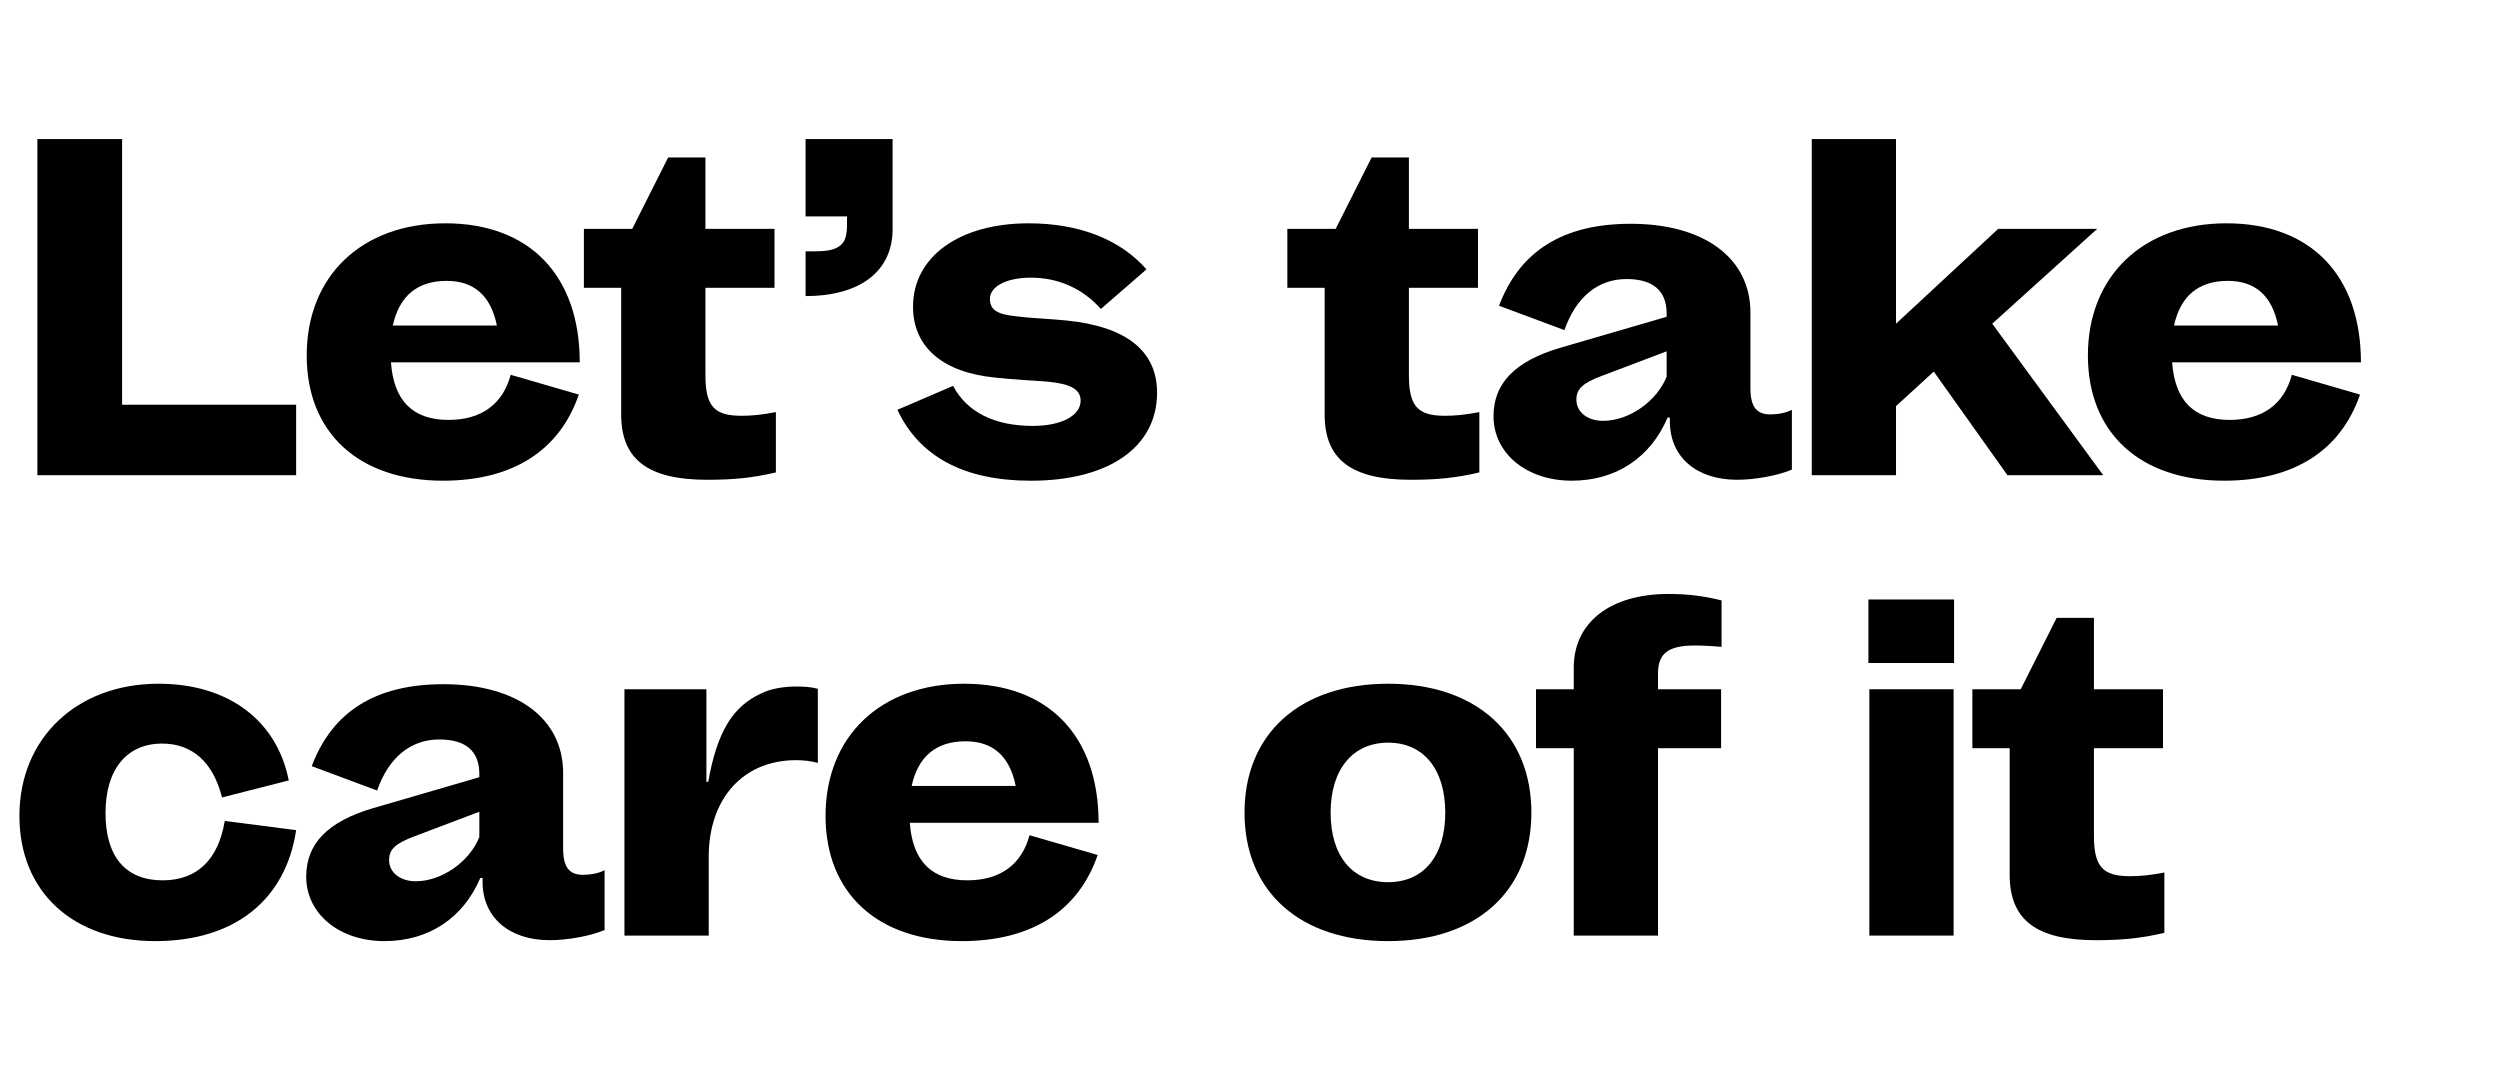
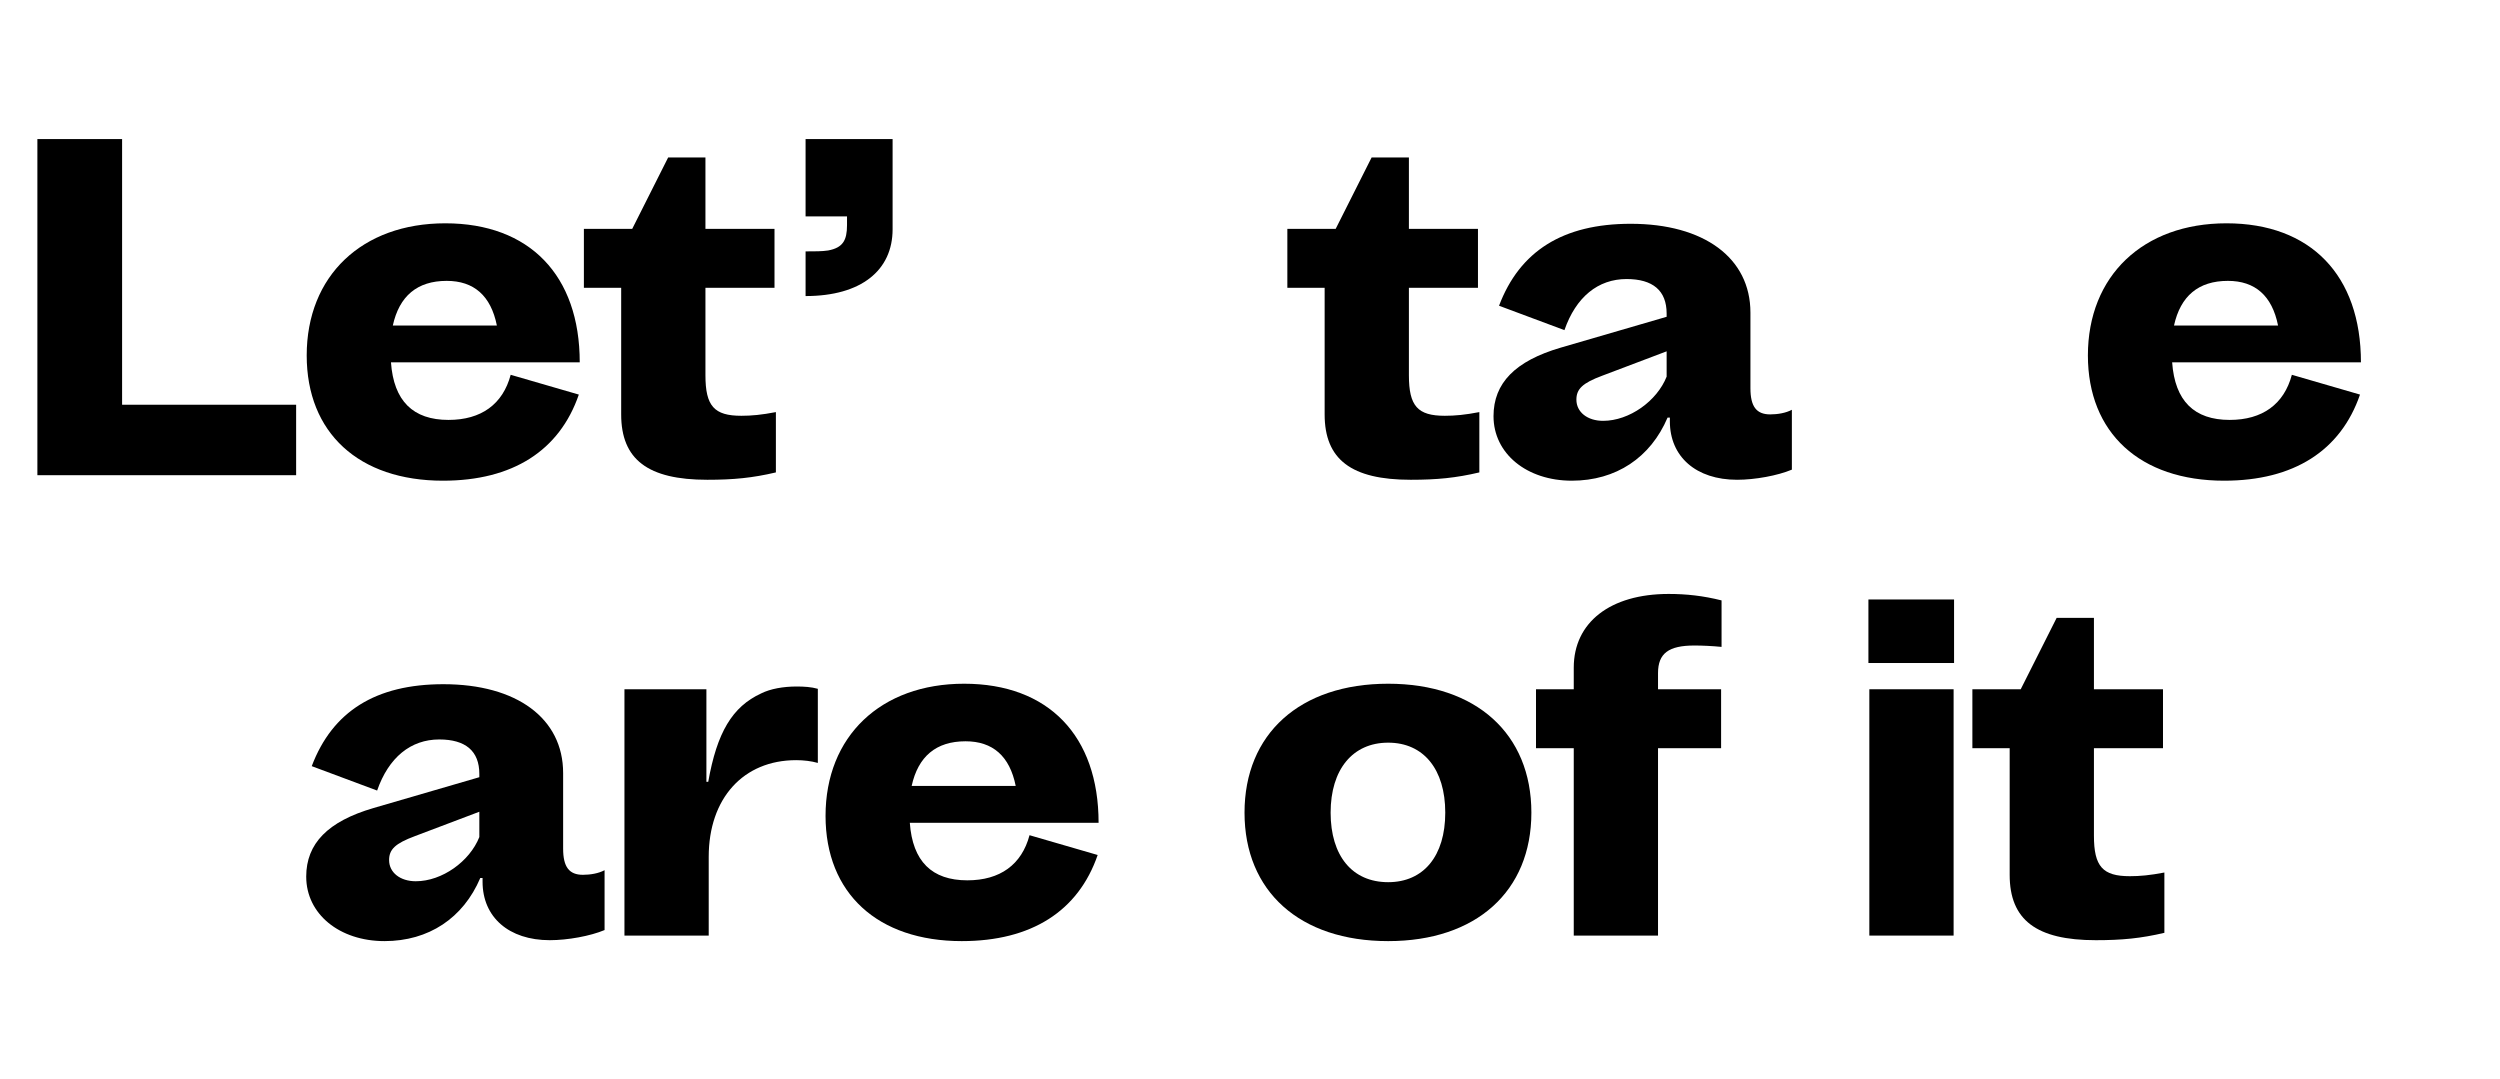
<svg xmlns="http://www.w3.org/2000/svg" id="Tagline" width="282.355" height="121.915" viewBox="0 0 282.355 121.915">
-   <path d="M4.222,15.706h9.568s0,30.005,0,30.005h19.656v7.956H4.222V15.706Z" />
+   <path d="M4.222,15.706h9.568s0,30.005,0,30.005h19.656v7.956H4.222Z" />
  <path d="M50.033,54.291c-9.517,0-15.393-5.408-15.393-14.145,0-8.996,6.24-14.925,15.653-14.925,9.516,0,15.184,5.877,15.184,15.705h-21.32c.312,4.368,2.496,6.5,6.5,6.5,3.692,0,6.137-1.768,7.021-5.096l7.696,2.235c-2.183,6.346-7.488,9.726-15.341,9.726ZM56.118,36.767c-.677-3.381-2.601-5.045-5.669-5.045-3.328,0-5.356,1.717-6.084,5.045h11.753Z" />
  <path d="M71.405,25.846l4.057-8.06h4.212v8.06h7.8v6.656h-7.8v9.881c0,3.483.987,4.576,4.056,4.576,1.145,0,2.288-.104,3.9-.416v6.812c-2.652.625-4.784.832-7.748.832-6.709,0-9.725-2.287-9.725-7.384v-14.301h-4.212v-6.656s5.46,0,5.46,0Z" />
  <path d="M100.812,15.706v10.191c0,4.629-3.536,7.541-9.828,7.541v-5.045c1.04,0,1.872,0,2.548-.104,1.664-.312,2.132-1.145,2.132-2.86v-.987h-4.68v-8.736s9.828,0,9.828,0Z" />
-   <path d="M116.64,48.103c3.225,0,5.408-1.144,5.408-2.859,0-1.248-1.092-1.873-3.641-2.133-1.924-.156-3.64-.208-6.031-.468-5.877-.572-9.257-3.433-9.257-8.009,0-5.615,5.2-9.412,13.053-9.412,5.72,0,10.349,1.82,13.312,5.2l-5.148,4.473c-2.028-2.288-4.784-3.536-7.904-3.536-2.756,0-4.628.988-4.628,2.392,0,1.248.832,1.769,3.016,1.977,1.561.208,3.536.26,5.616.468,6.761.676,10.245,3.432,10.245,8.164,0,6.137-5.461,9.933-14.249,9.933-7.54,0-12.585-2.704-15.081-8.009l6.293-2.703c1.559,2.962,4.679,4.522,8.996,4.522Z" />
  <path d="M150.855,25.846l4.057-8.06h4.212v8.06h7.8v6.656h-7.8v9.881c0,3.483.987,4.576,4.056,4.576,1.145,0,2.288-.104,3.9-.416v6.812c-2.652.625-4.784.832-7.748.832-6.709,0-9.725-2.287-9.725-7.384v-14.301h-4.212v-6.656s5.46,0,5.46,0Z" />
  <path d="M168.68,47.011c0-3.744,2.444-6.24,7.593-7.748l11.96-3.484v-.364c0-2.6-1.56-3.899-4.524-3.899-3.224,0-5.72,2.027-7.02,5.771l-7.385-2.756c2.34-6.188,7.229-9.256,14.873-9.256,8.268,0,13.52,3.848,13.52,10.036v8.528c0,2.08.677,2.964,2.236,2.964.832,0,1.769-.156,2.444-.521v6.761c-1.612.676-4.16,1.144-6.188,1.144-4.628,0-7.592-2.6-7.592-6.604v-.416h-.26c-1.925,4.523-5.824,7.124-10.816,7.124-5.097,0-8.841-3.068-8.841-7.28ZM181.056,47.53c2.965,0,6.085-2.235,7.177-4.992v-2.859l-7.28,2.756c-2.236.832-2.912,1.508-2.912,2.704-.001,1.404,1.247,2.391,3.015,2.391Z" />
-   <path d="M214.138,15.706v20.853l11.545-10.713h11.181l-11.856,10.713,12.532,17.108h-10.816l-8.32-11.7-4.265,3.899v7.801h-9.516V15.706h9.515Z" />
  <path d="M251.204,54.291c-9.516,0-15.393-5.408-15.393-14.145,0-8.996,6.24-14.925,15.652-14.925,9.517,0,15.186,5.877,15.186,15.705h-21.322c.312,4.368,2.496,6.5,6.5,6.5,3.692,0,6.137-1.768,7.021-5.096l7.696,2.235c-2.183,6.346-7.487,9.726-15.34,9.726ZM257.288,36.767c-.676-3.381-2.6-5.045-5.668-5.045-3.328,0-5.355,1.717-6.084,5.045h11.752Z" />
-   <path d="M17.534,106.291c-9.309,0-15.341-5.564-15.341-14.145,0-8.788,6.501-14.925,15.705-14.925,7.853,0,13.364,4.108,14.716,10.921l-7.54,1.924c-.987-3.952-3.328-6.084-6.76-6.084-4.005,0-6.396,2.912-6.396,7.853s2.288,7.592,6.448,7.592c3.9,0,6.292-2.34,7.021-6.708l8.06,1.04c-1.196,7.956-7.02,12.532-15.913,12.532Z" />
  <path d="M34.584,99.011c0-3.744,2.444-6.24,7.593-7.748l11.96-3.484v-.364c0-2.6-1.56-3.899-4.524-3.899-3.224,0-5.72,2.027-7.02,5.771l-7.385-2.756c2.34-6.188,7.229-9.256,14.873-9.256,8.268,0,13.52,3.848,13.52,10.036v8.528c0,2.08.677,2.964,2.236,2.964.832,0,1.769-.156,2.444-.521v6.761c-1.612.676-4.16,1.144-6.188,1.144-4.628,0-7.592-2.6-7.592-6.604v-.416h-.26c-1.925,4.523-5.824,7.124-10.816,7.124-5.097,0-8.841-3.068-8.841-7.28ZM46.96,99.53c2.965,0,6.085-2.235,7.177-4.992v-2.859l-7.28,2.756c-2.236.832-2.912,1.508-2.912,2.704,0,1.404,1.248,2.391,3.015,2.391Z" />
  <path d="M89.924,85.854c-5.98,0-9.88,4.316-9.88,10.92v8.893h-9.517v-27.821h9.256v10.452h.208c.988-5.563,2.704-8.476,5.98-9.984,1.04-.52,2.496-.779,4.004-.779.832,0,1.664.052,2.393.26v8.372c-.728-.209-1.612-.313-2.444-.313Z" />
  <path d="M108.632,106.291c-9.516,0-15.393-5.408-15.393-14.145,0-8.996,6.24-14.925,15.652-14.925,9.517,0,15.186,5.877,15.186,15.705h-21.321c.312,4.368,2.496,6.5,6.5,6.5,3.692,0,6.137-1.768,7.021-5.096l7.696,2.235c-2.185,6.346-7.488,9.726-15.341,9.726ZM114.716,88.767c-.676-3.381-2.6-5.045-5.668-5.045-3.328,0-5.355,1.717-6.084,5.045h11.752Z" />
  <path d="M140.559,91.782c0-8.893,6.24-14.561,16.225-14.561,9.933,0,16.173,5.668,16.173,14.561s-6.24,14.509-16.173,14.509c-9.985,0-16.225-5.616-16.225-14.509ZM156.783,99.635c4.005,0,6.448-2.964,6.448-7.853s-2.443-7.904-6.448-7.904-6.5,3.017-6.5,7.904,2.445,7.853,6.5,7.853Z" />
  <path d="M194.384,84.502h-7.124v21.164h-9.517s0-21.164,0-21.164h-4.264v-6.656h4.264v-2.444c0-5.096,4.108-8.32,10.713-8.32,2.027,0,3.9.209,5.98.729v5.252c-1.041-.104-2.185-.156-3.068-.156-2.912,0-4.108.885-4.108,3.121v1.819h7.124v6.655h0Z" />
  <path d="M211.023,67.706h9.673v7.176h-9.673v-7.176ZM211.127,77.846h9.517v27.821h-9.517v-27.821Z" />
  <path d="M228.224,77.846l4.057-8.06h4.212v8.06h7.8v6.656h-7.8v9.881c0,3.483.987,4.576,4.056,4.576,1.145,0,2.288-.104,3.9-.416v6.812c-2.652.625-4.784.832-7.748.832-6.709,0-9.725-2.287-9.725-7.384v-14.301h-4.212v-6.656h5.46Z" />
</svg>